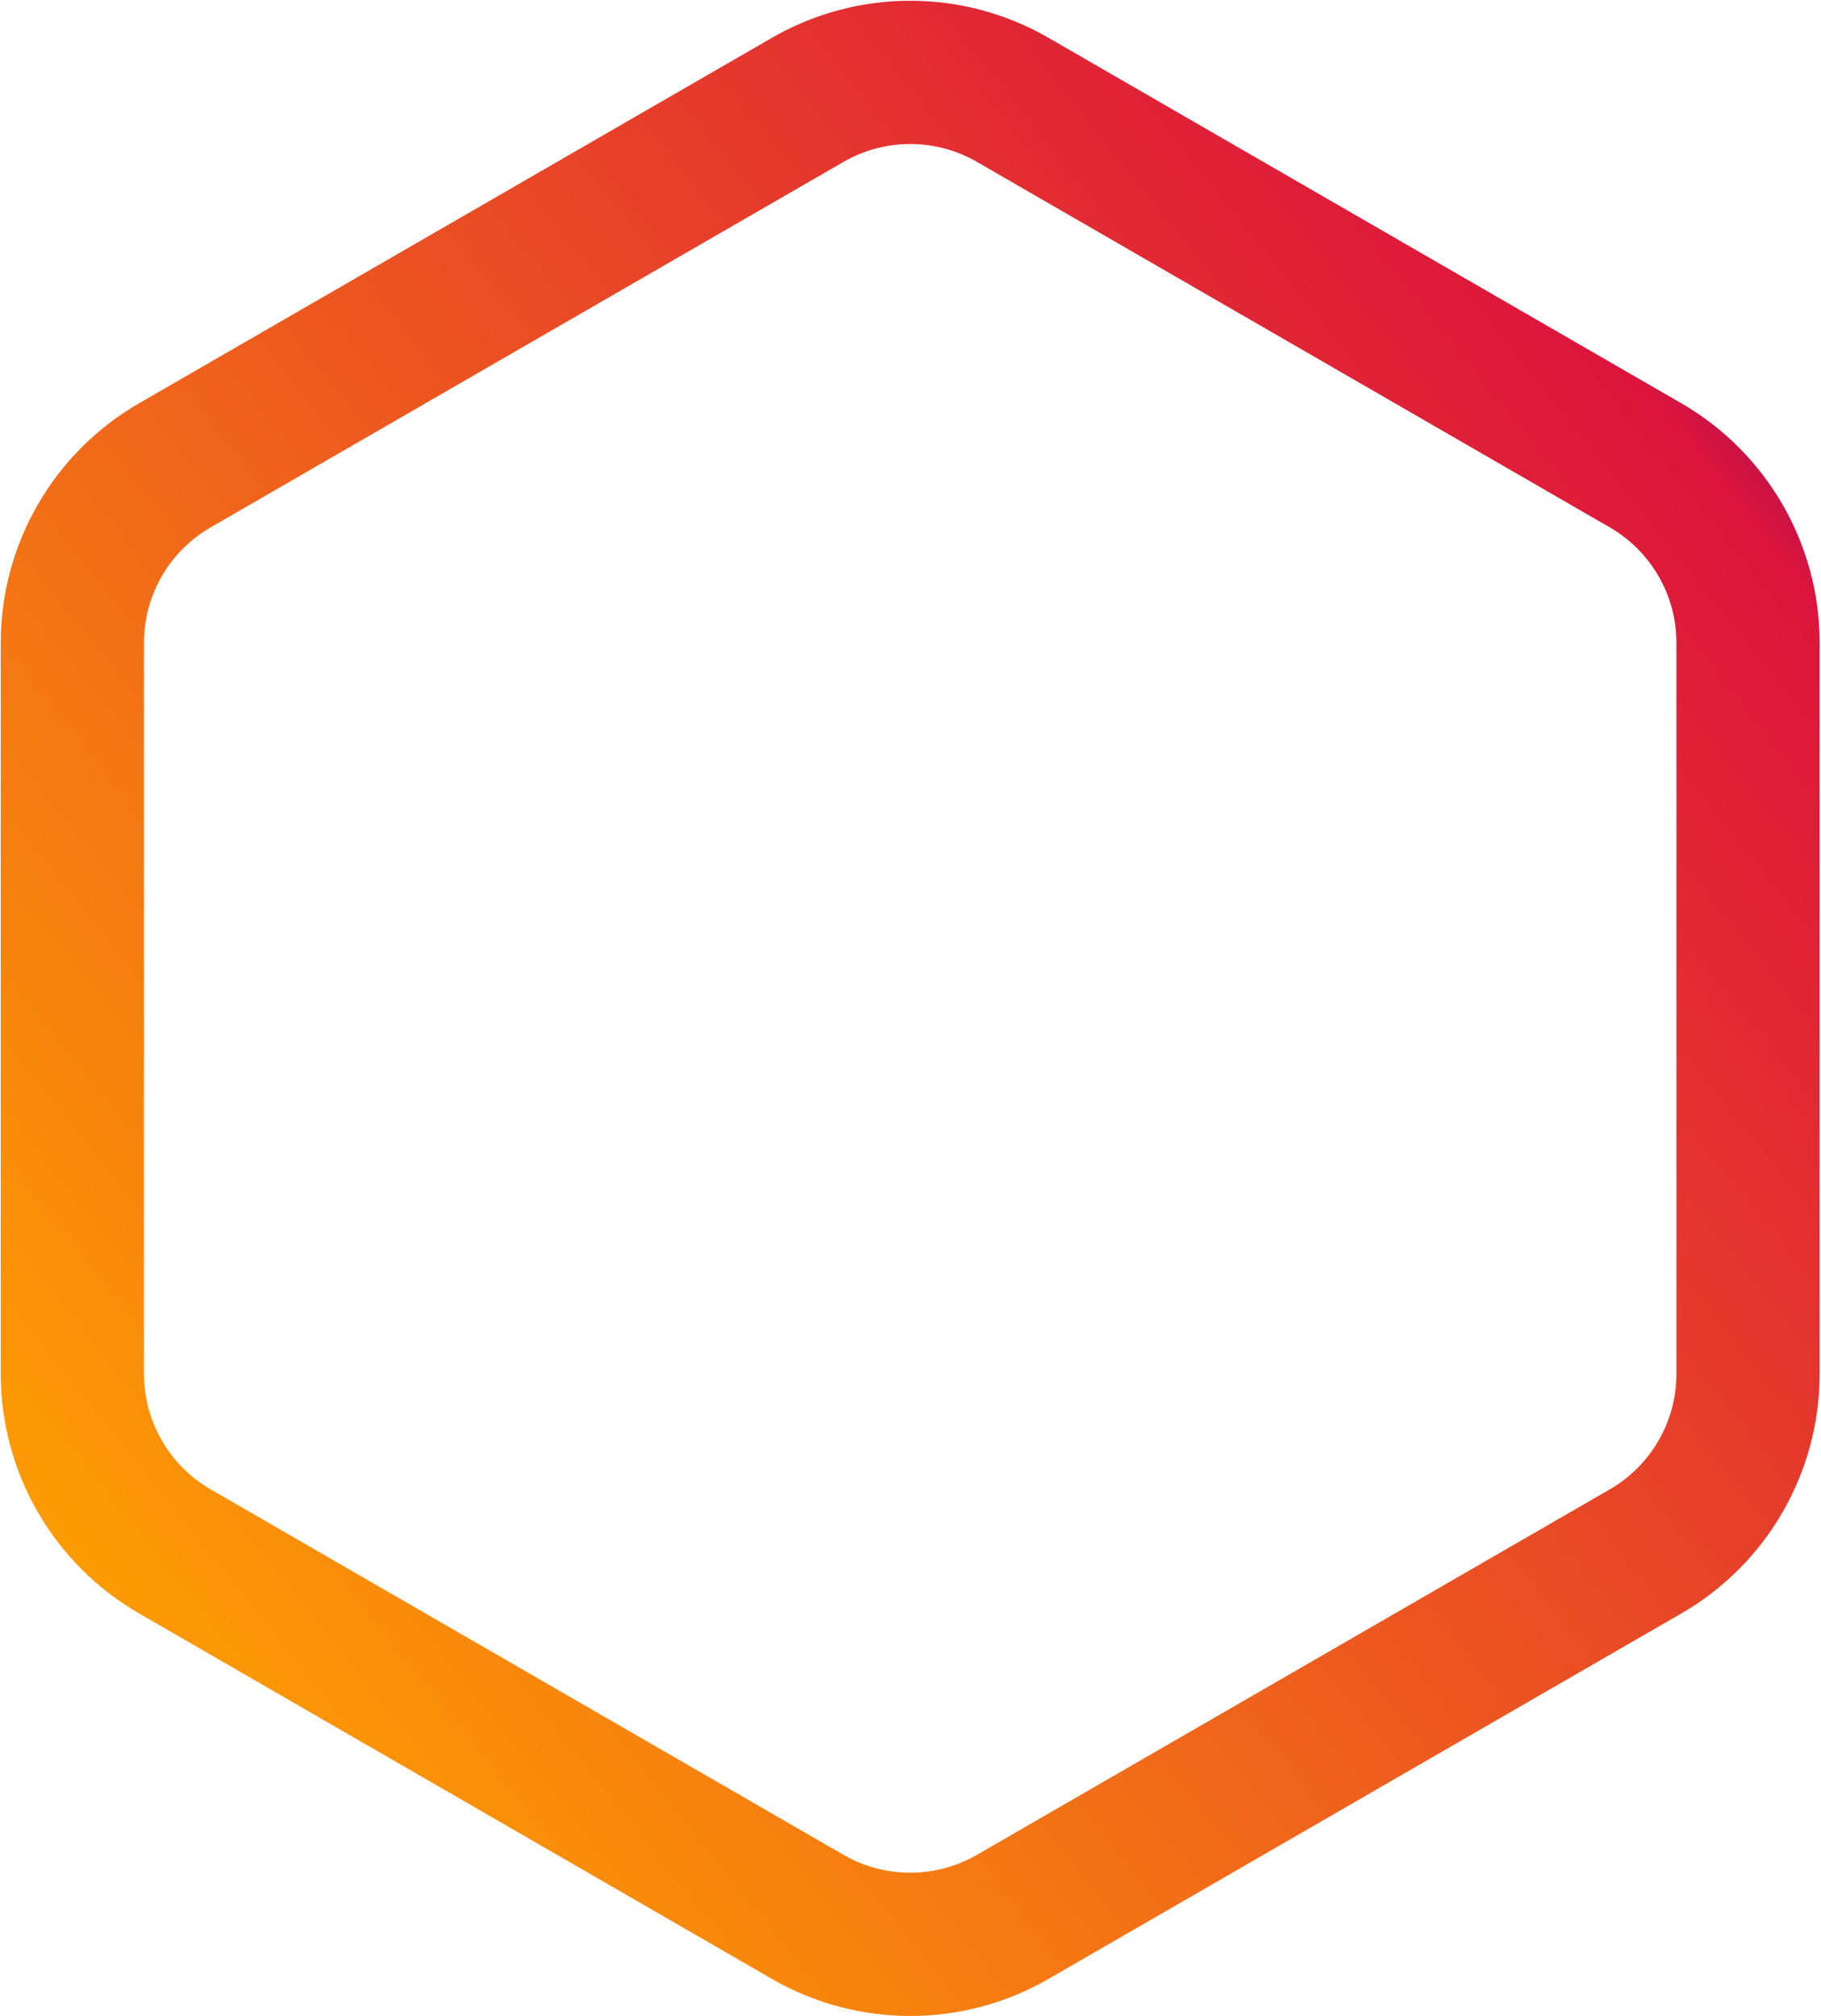
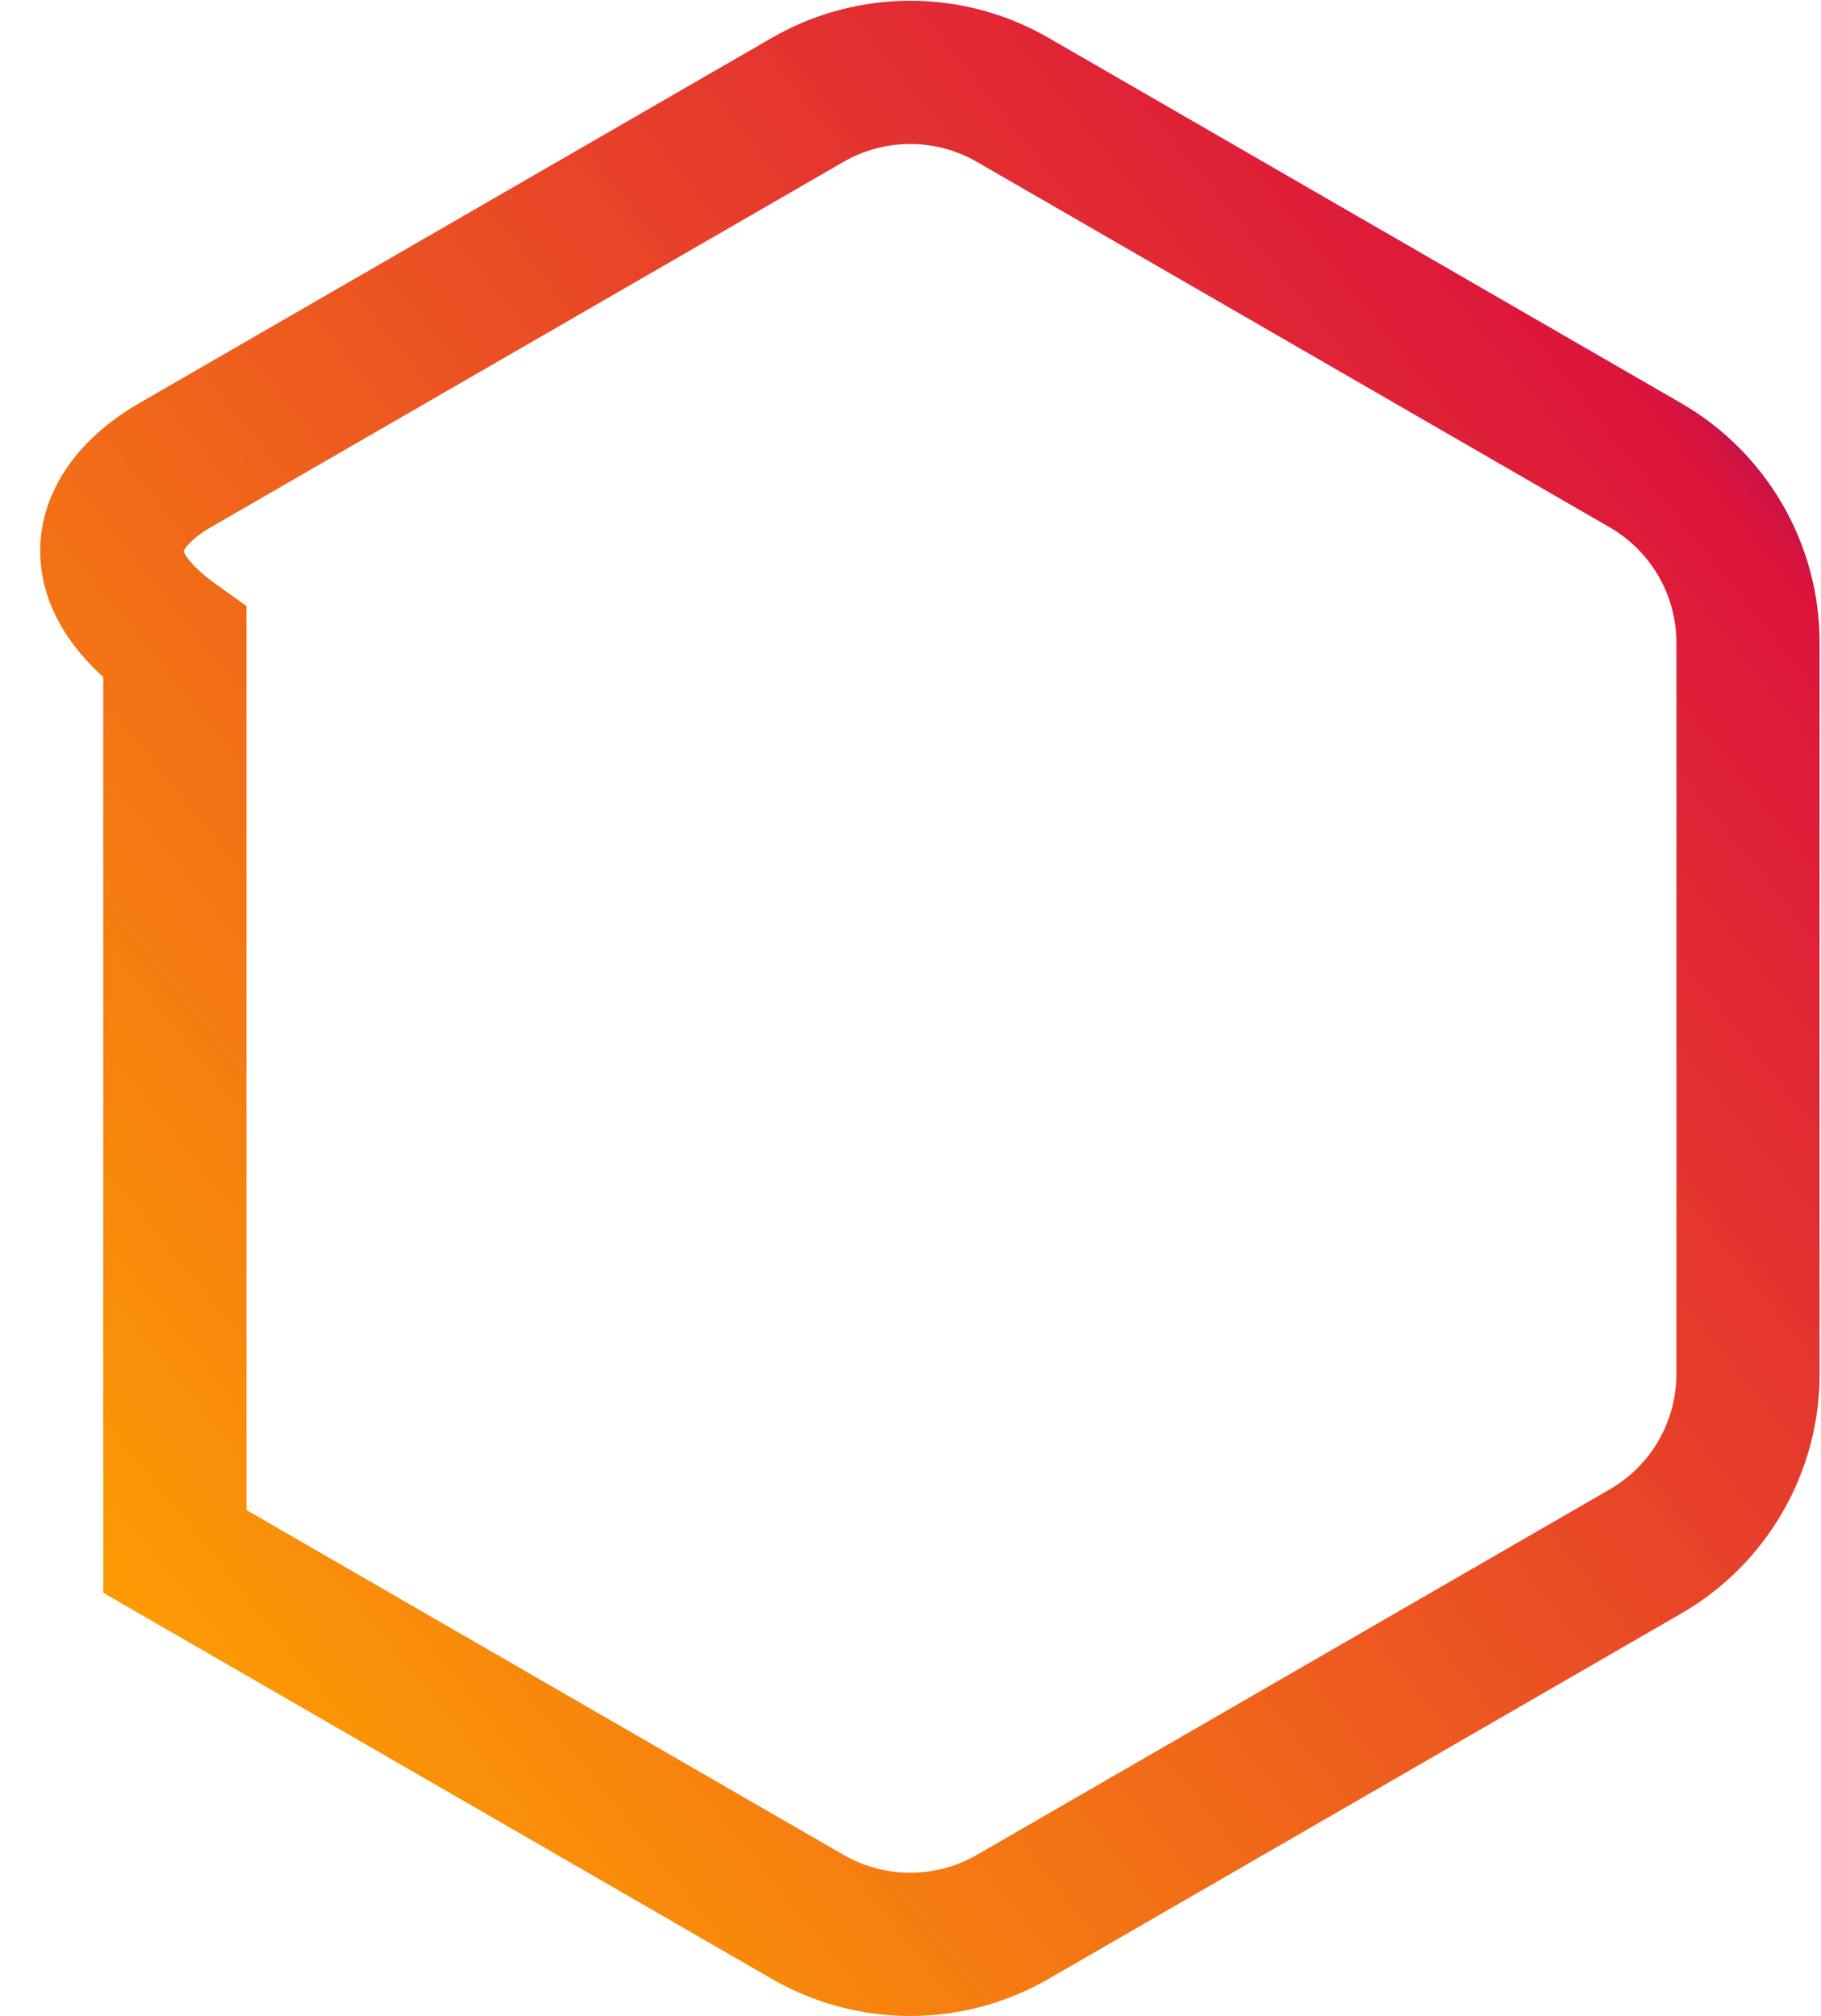
<svg xmlns="http://www.w3.org/2000/svg" width="1208" height="1337" viewBox="0 0 1208 1337" fill="none">
-   <path d="M671.804 66.221L1091.6 308.595C1133.68 332.889 1159.6 377.786 1159.6 426.374V911.122C1159.6 959.71 1133.68 1004.61 1091.6 1028.9L671.804 1271.28C629.725 1295.57 577.883 1295.57 535.804 1271.28L116 1028.9C73.921 1004.61 48 959.71 48 911.122V426.374C48 377.786 73.921 332.889 116 308.595L535.804 66.221C577.883 41.926 629.725 41.926 671.804 66.221Z" stroke="url(#paint0_linear)" stroke-width="95" />
+   <path d="M671.804 66.221L1091.6 308.595C1133.68 332.889 1159.6 377.786 1159.6 426.374V911.122C1159.6 959.71 1133.68 1004.61 1091.6 1028.9L671.804 1271.28C629.725 1295.57 577.883 1295.57 535.804 1271.28L116 1028.9V426.374C48 377.786 73.921 332.889 116 308.595L535.804 66.221C577.883 41.926 629.725 41.926 671.804 66.221Z" stroke="url(#paint0_linear)" stroke-width="95" />
  <defs>
    <linearGradient id="paint0_linear" x1="1224.85" y1="188.646" x2="22.396" y2="1153.26" gradientUnits="userSpaceOnUse">
      <stop stop-color="#750E73" />
      <stop offset="0.096" stop-color="#DC143C" />
      <stop offset="1" stop-color="#FFA500" />
    </linearGradient>
  </defs>
</svg>